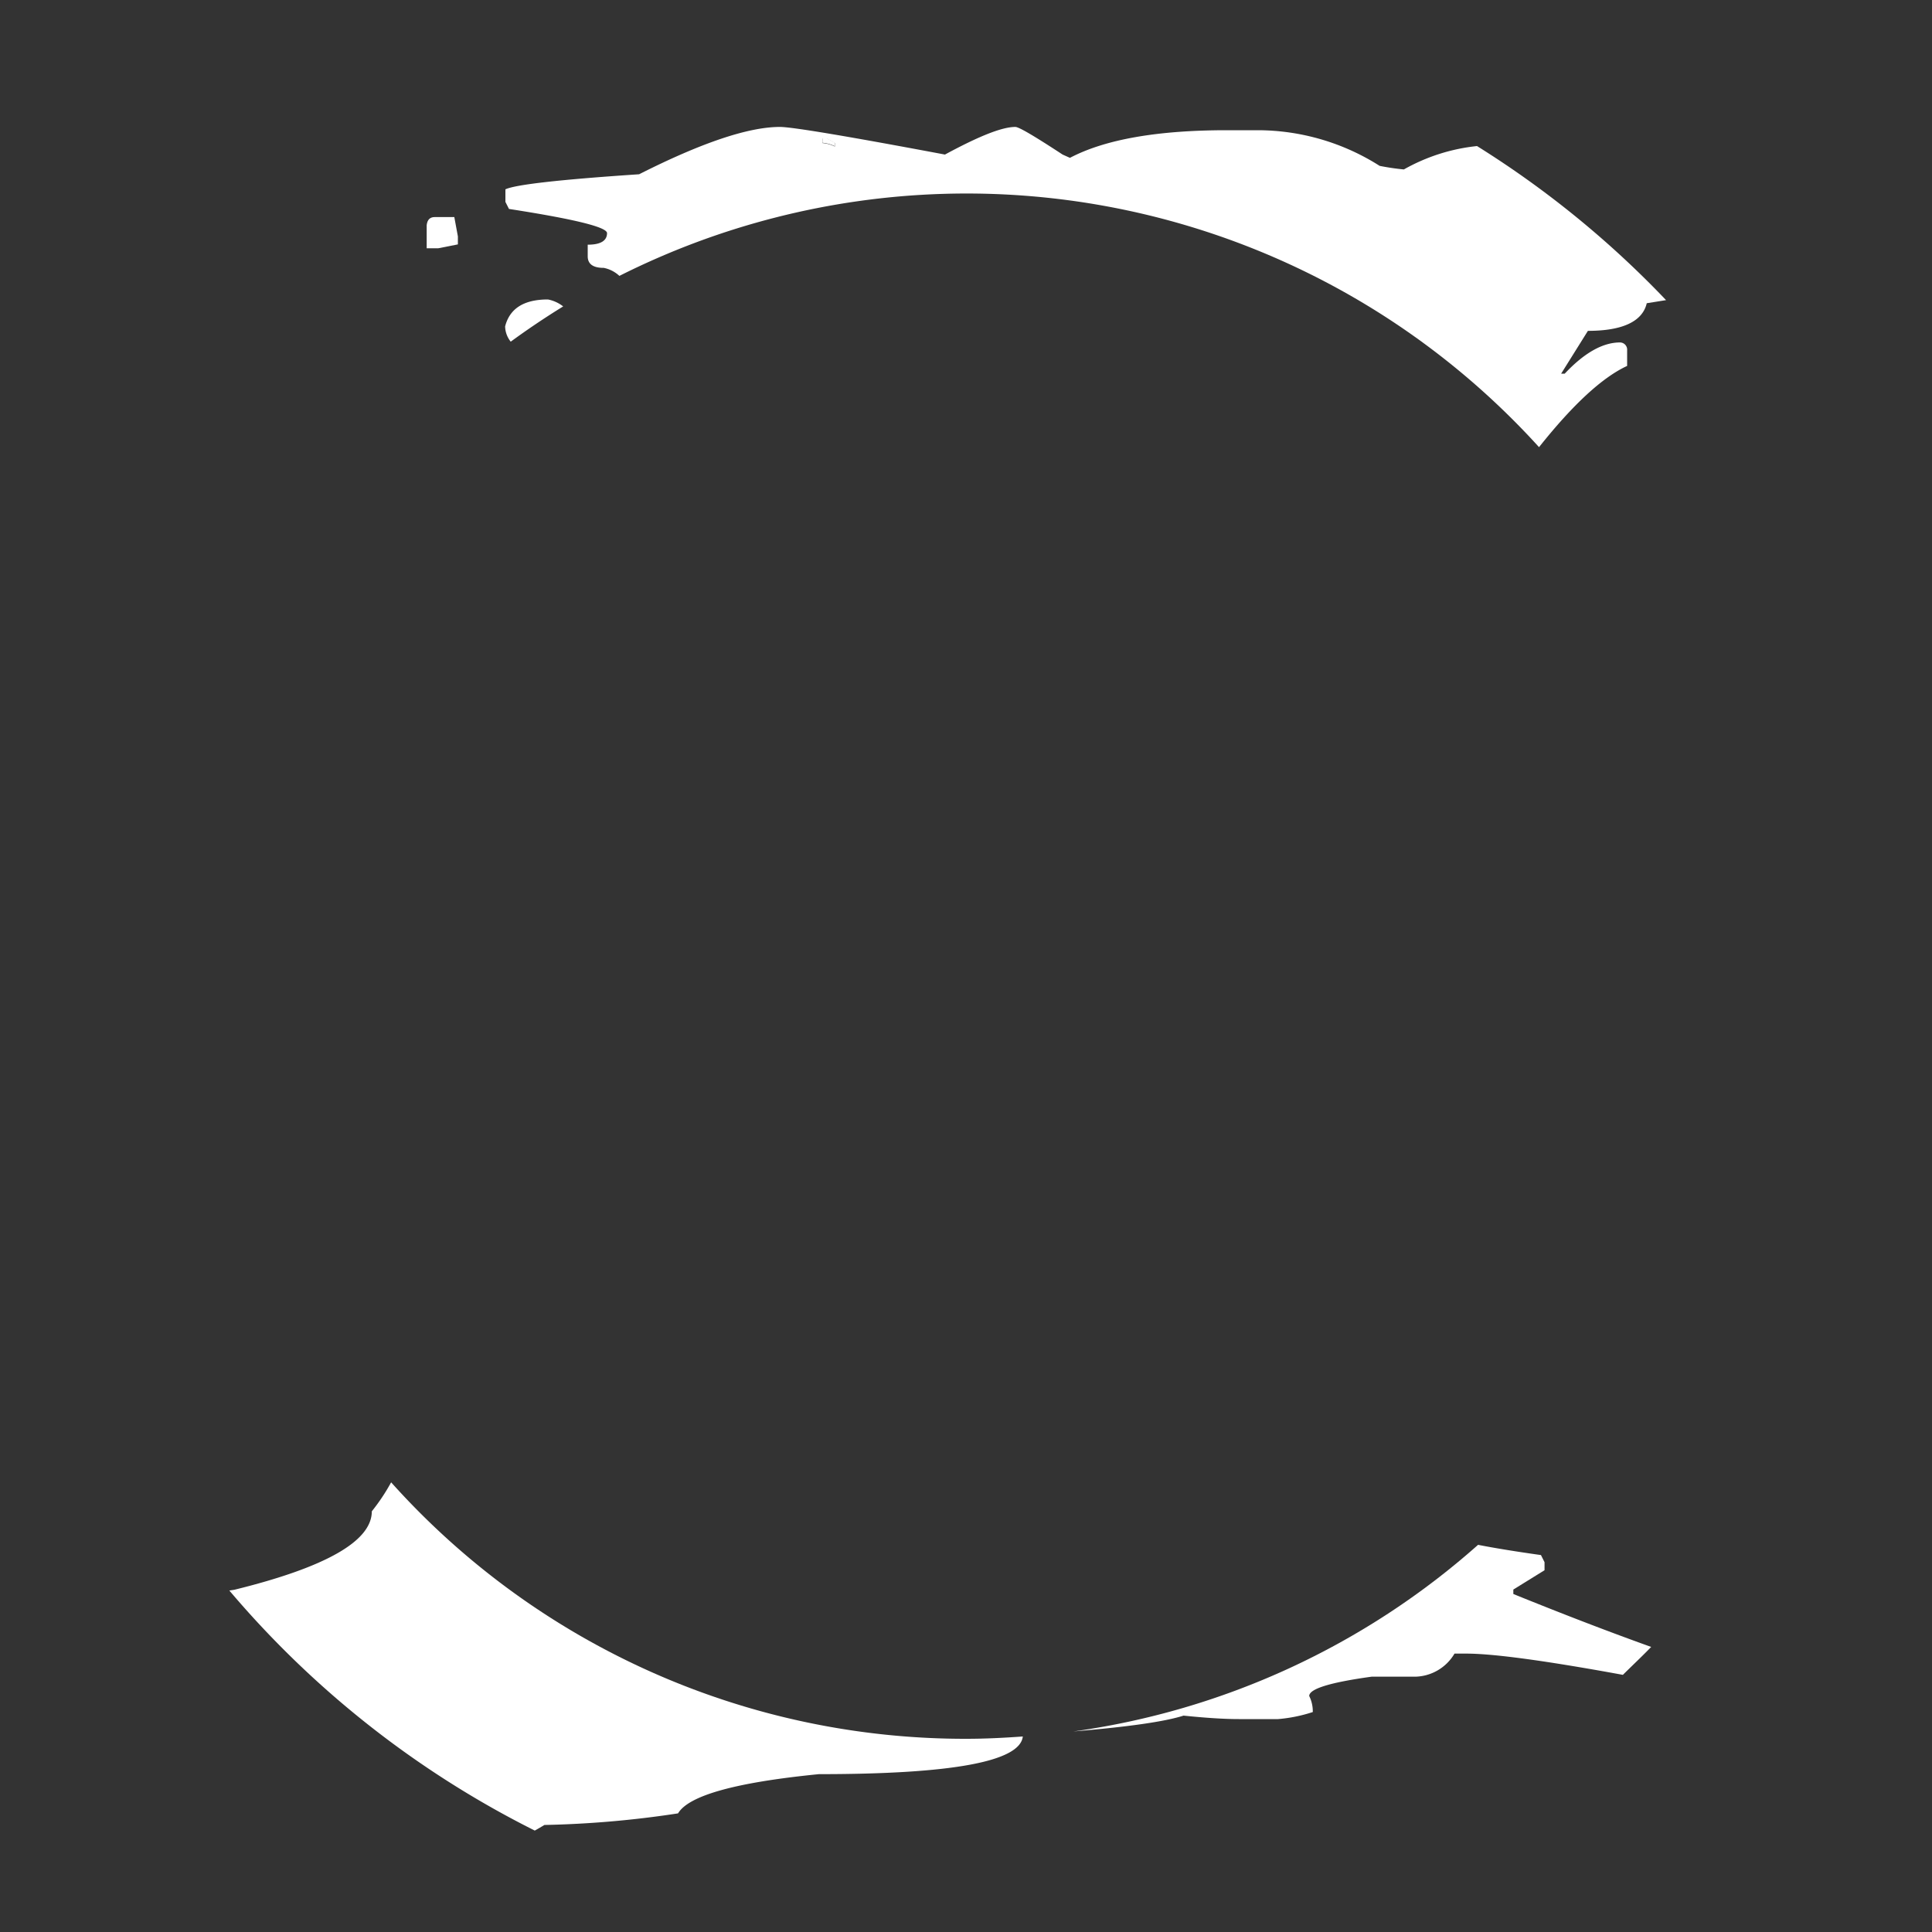
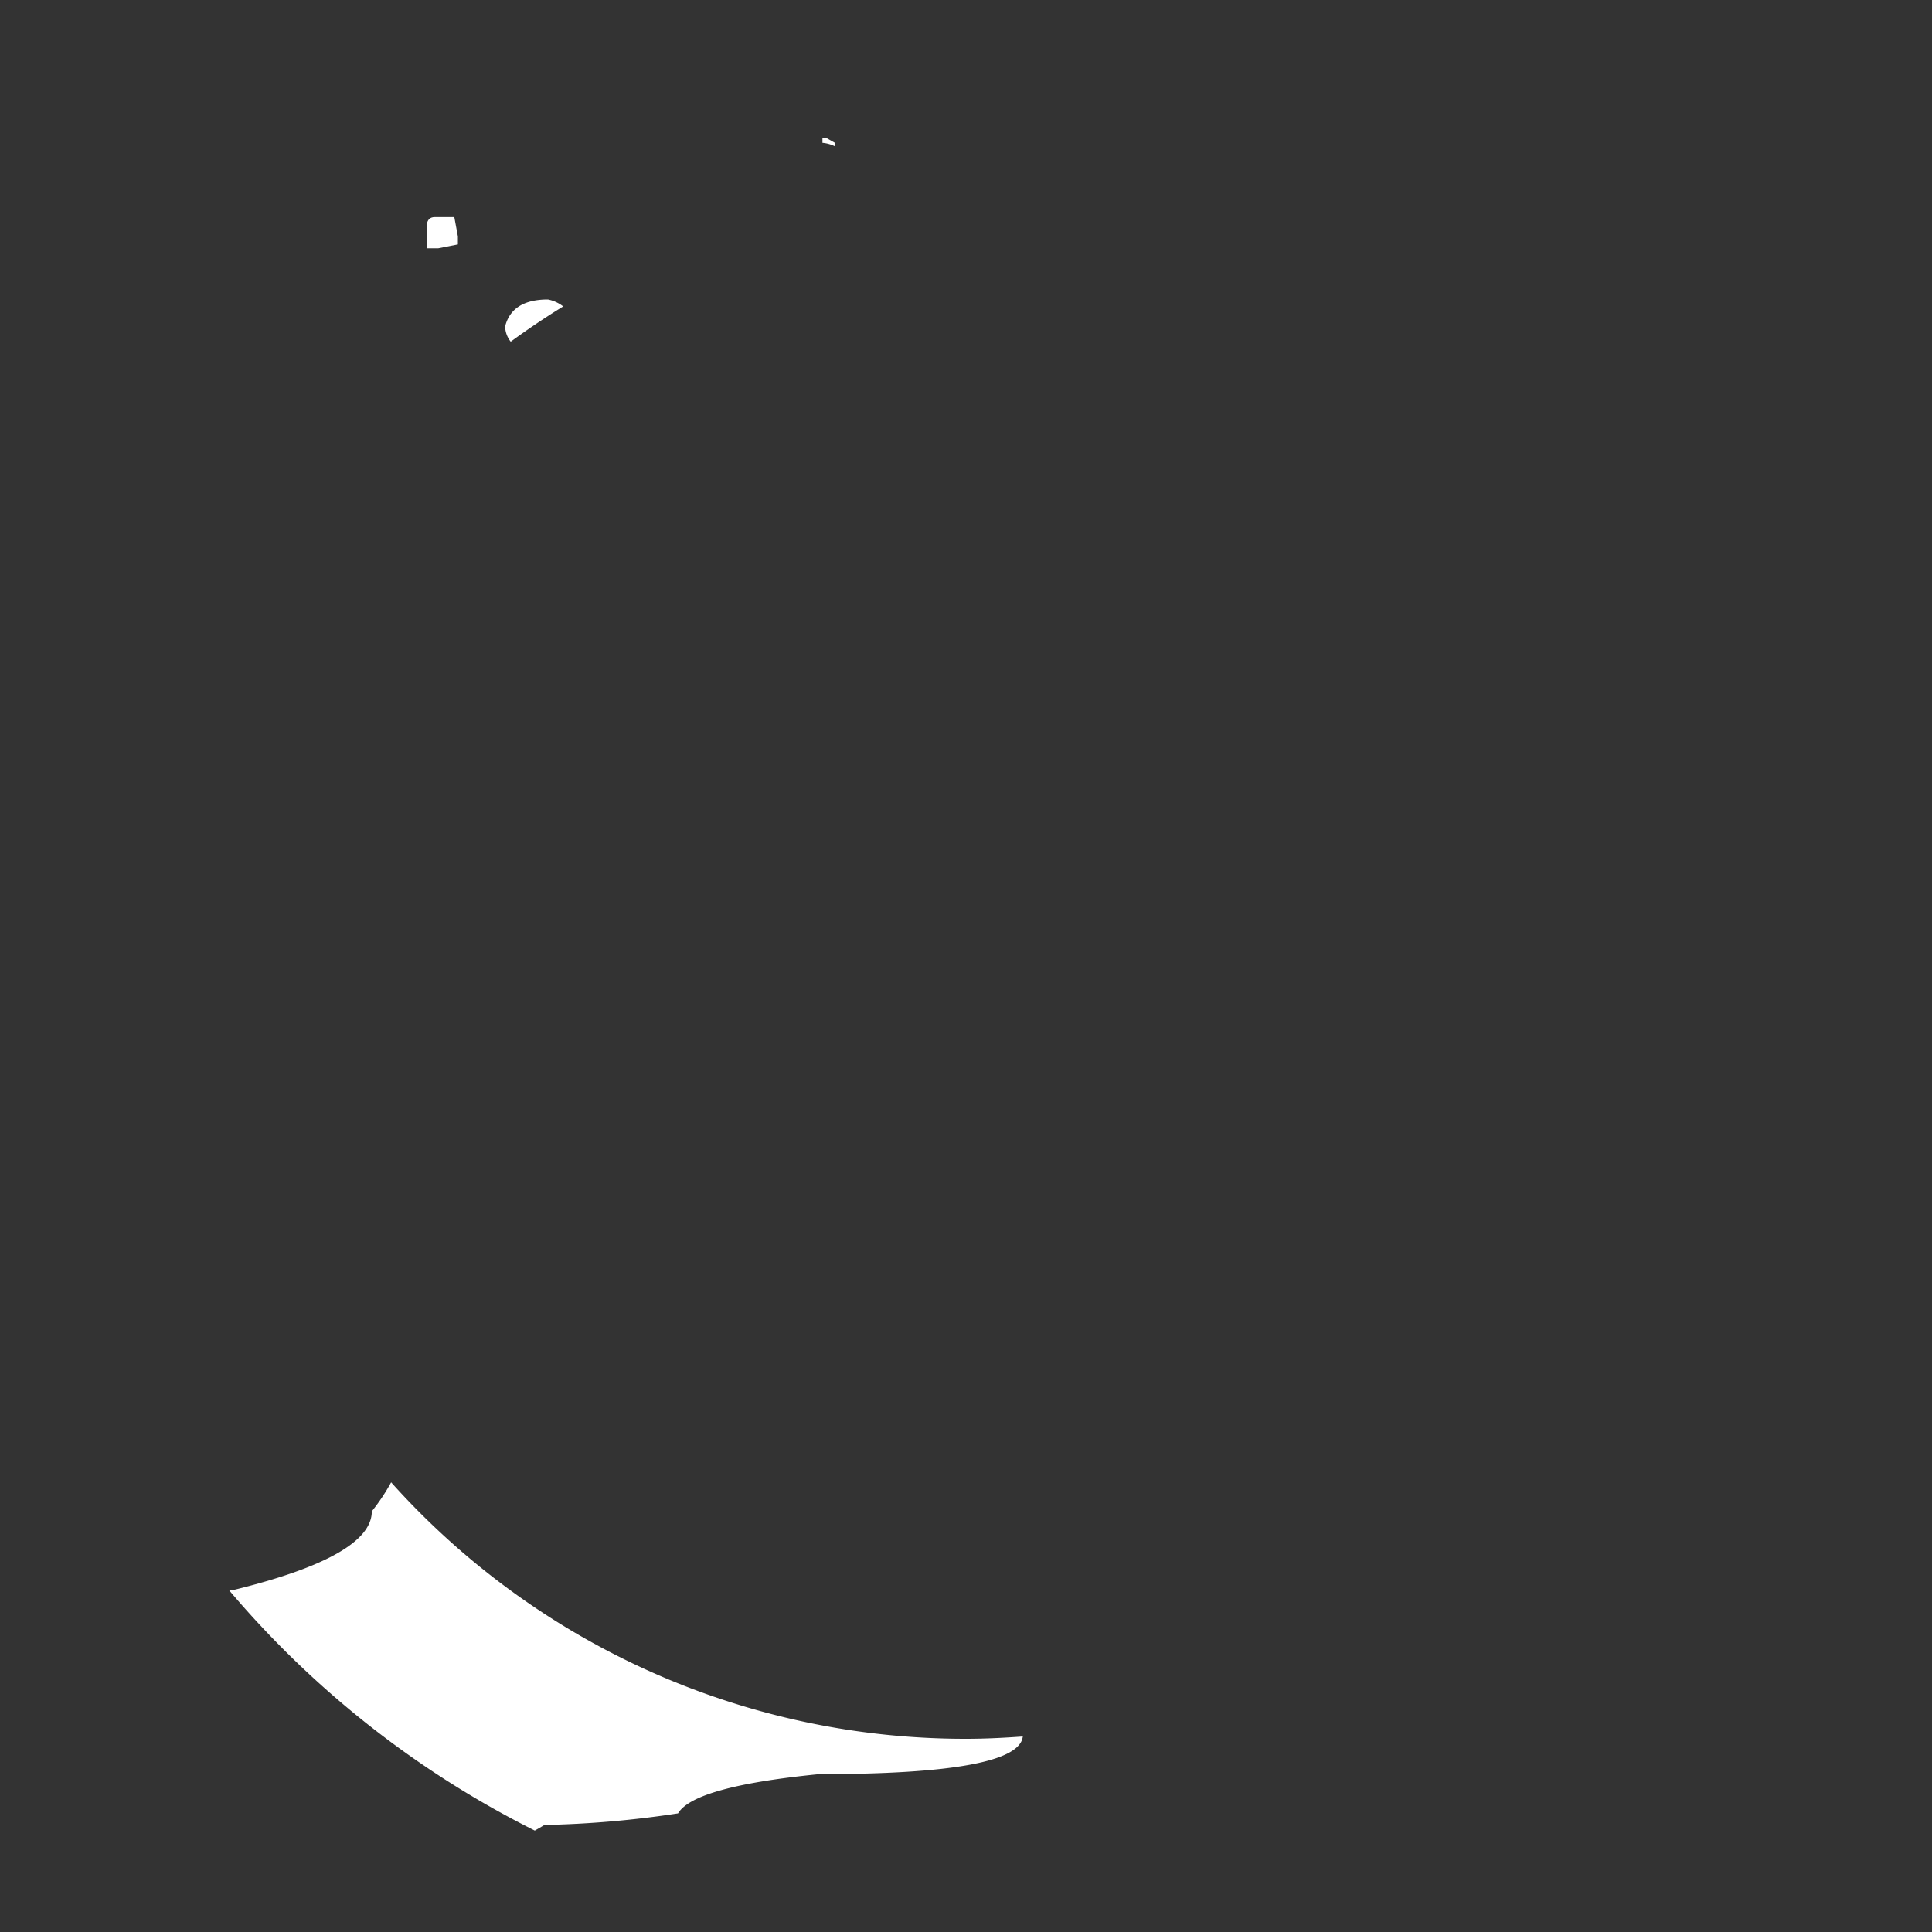
<svg xmlns="http://www.w3.org/2000/svg" id="Layer_10_copy_3" data-name="Layer 10 copy 3" viewBox="0 0 200 200">
  <rect x="0" y="0" width="200" height="200" fill="#333333" stroke="none" />
  <defs>
    <style>.cls-1{fill:none;}</style>
  </defs>
  <title>Zombaloader_3</title>
-   <rect class="cls-1" width="200" height="200" />
  <g id="section-5" style="fill:#fff">
    <path class="cls-2" d="M85.14,14.31v.47a3.52,3.52,0,0,1,1.29.36v-.36l-.83-.47Z" />
-     <path class="cls-2" d="M170.93,170.49c-4.13-1.48-8.87-3.29-14.27-5.48v-.46l3.23-2v-.83l-.37-.74c-2.56-.36-4.72-.71-6.51-1.06a79.56,79.56,0,0,1-41.9,19.32q8.52-.71,11.41-1.64c2.34.24,4.24.36,5.72.36h4.06a15.64,15.64,0,0,0,3.6-.73,3.59,3.59,0,0,0-.37-1.66q0-1.11,6.46-2h4.52a4.84,4.84,0,0,0,4.06-2.39h1.2q4.23,0,16.23,2.2C169,172.39,170,171.45,170.93,170.49Z" />
    <path class="cls-2" d="M56.72,31Q53,31,52.29,33.79a2.61,2.61,0,0,0,.58,1.58q2.64-1.93,5.43-3.65A3.72,3.72,0,0,0,56.72,31Z" />
    <path class="cls-2" d="M47.4,25.3v-.83l-.37-2H45c-.49,0-.77.28-.83.84v2.39h1.2Z" />
    <path class="cls-2" d="M70.19,187.72q1.66-2.78,14.58-4.06,20.69,0,21.11-3.9c-1.95.14-3.9.24-5.88.24a79.77,79.77,0,0,1-59.51-26.55,20.5,20.5,0,0,1-2,3q0,4.62-14.22,8.12l-.53.08A100.19,100.19,0,0,0,55.36,189.5c.33-.18.66-.38,1-.58A104.41,104.41,0,0,0,70.19,187.72Z" />
-     <path class="cls-2" d="M142.82,17.17a23.6,23.6,0,0,0-12.55-3.69H127q-10.8,0-16.24,2.86L110,16c-2.9-1.9-4.52-2.86-4.89-2.86-1.42,0-3.85,1-7.29,2.86q-15.15-2.85-17.08-2.86-4.89,0-14.58,4.9-12.27.82-13.84,1.56v1.3l.37.73q10.14,1.57,10.15,2.5c0,.8-.68,1.2-2,1.2v1.2c0,.8.55,1.2,1.66,1.2a3.34,3.34,0,0,1,1.62.83,80,80,0,0,1,95.2,17.73q5.27-6.63,9.12-8.41V36.28a.75.75,0,0,0-.74-.83c-1.78,0-3.69,1.07-5.72,3.23h-.37l2.77-4.43c3.63,0,5.66-1,6.09-2.86l2-.32a100.56,100.56,0,0,0-19.57-15.95,19.45,19.45,0,0,0-7.57,2.42A24.51,24.51,0,0,1,142.82,17.17Zm-56.39-2a3.52,3.52,0,0,0-1.29-.36v-.47h.46l.83.47Z" />
  </g>
</svg>